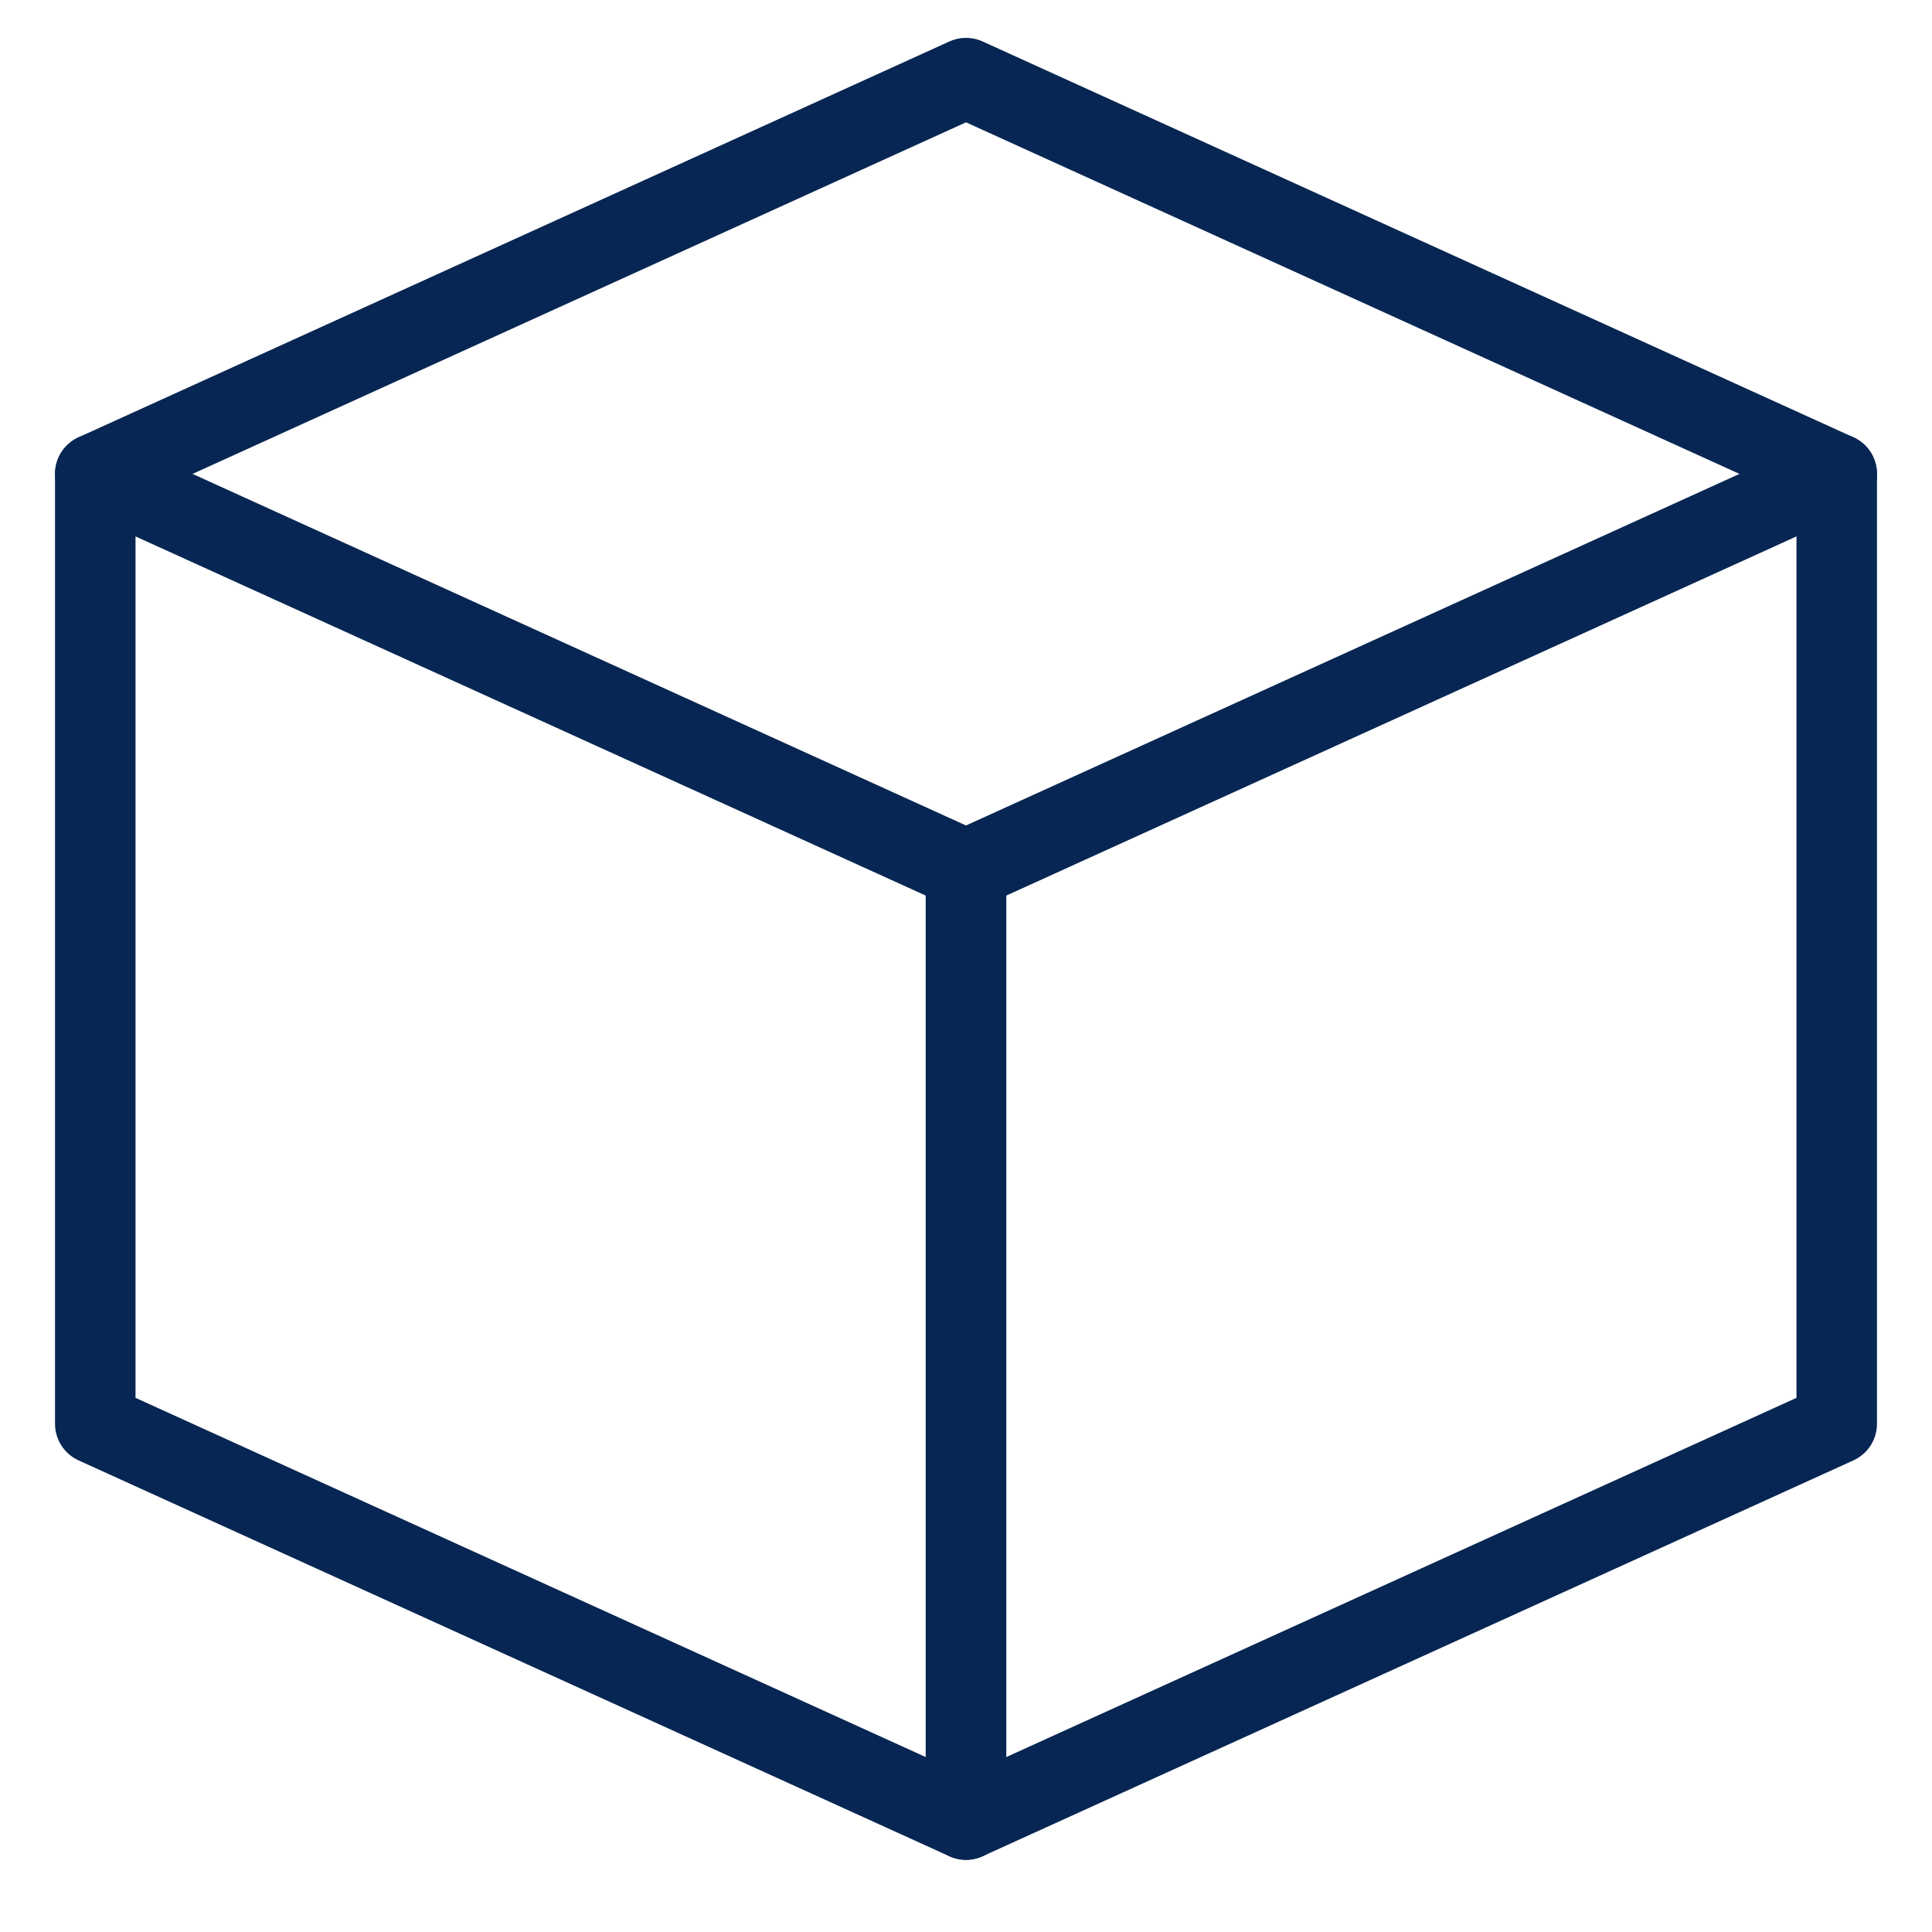
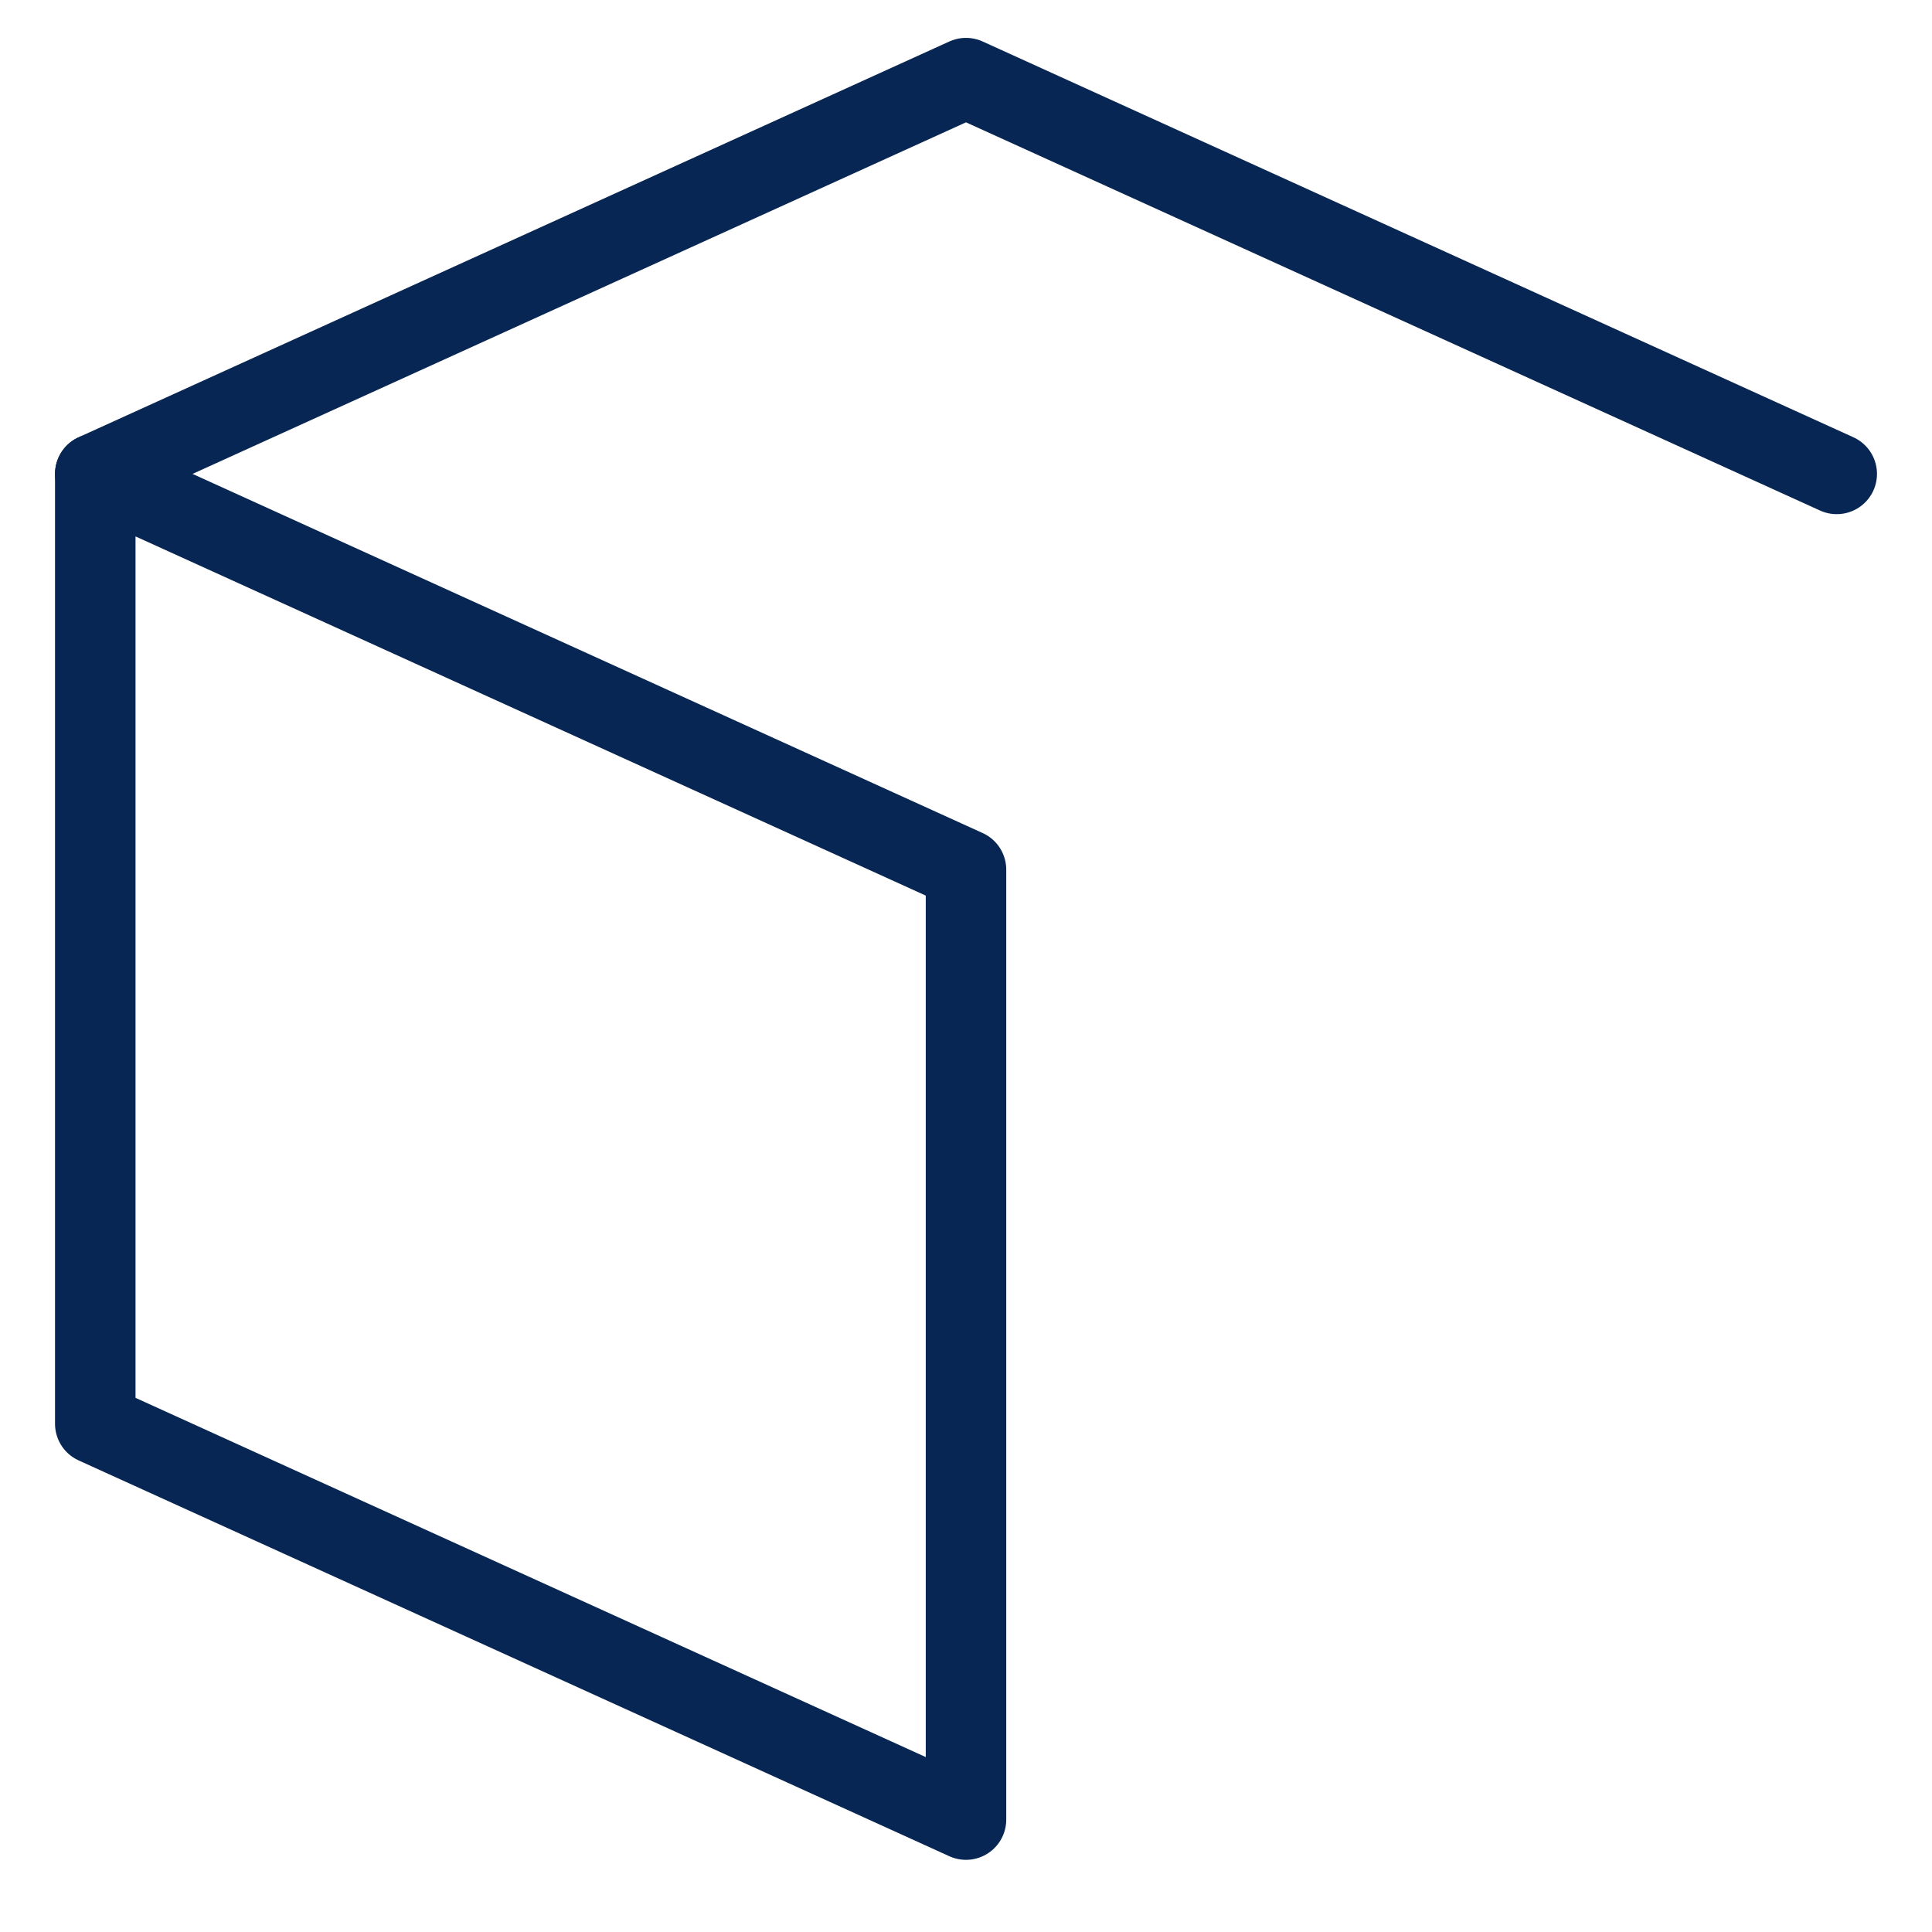
<svg xmlns="http://www.w3.org/2000/svg" width="48" height="48" viewBox="0 0 48 48" fill="none">
  <path fill-rule="evenodd" clip-rule="evenodd" d="M24 21.607L2.367 11.774V35.373L24 45.207V21.607V21.607Z" stroke="#072653" stroke-width="2" stroke-linecap="round" stroke-linejoin="round" />
-   <path fill-rule="evenodd" clip-rule="evenodd" d="M24 21.607L45.633 11.774V35.373L24 45.207V21.607V21.607Z" stroke="#072653" stroke-width="2" stroke-linecap="round" stroke-linejoin="round" />
  <path d="M45.633 11.774L24 1.941L2.367 11.774" stroke="#072653" stroke-width="2" stroke-linecap="round" stroke-linejoin="round" />
</svg>